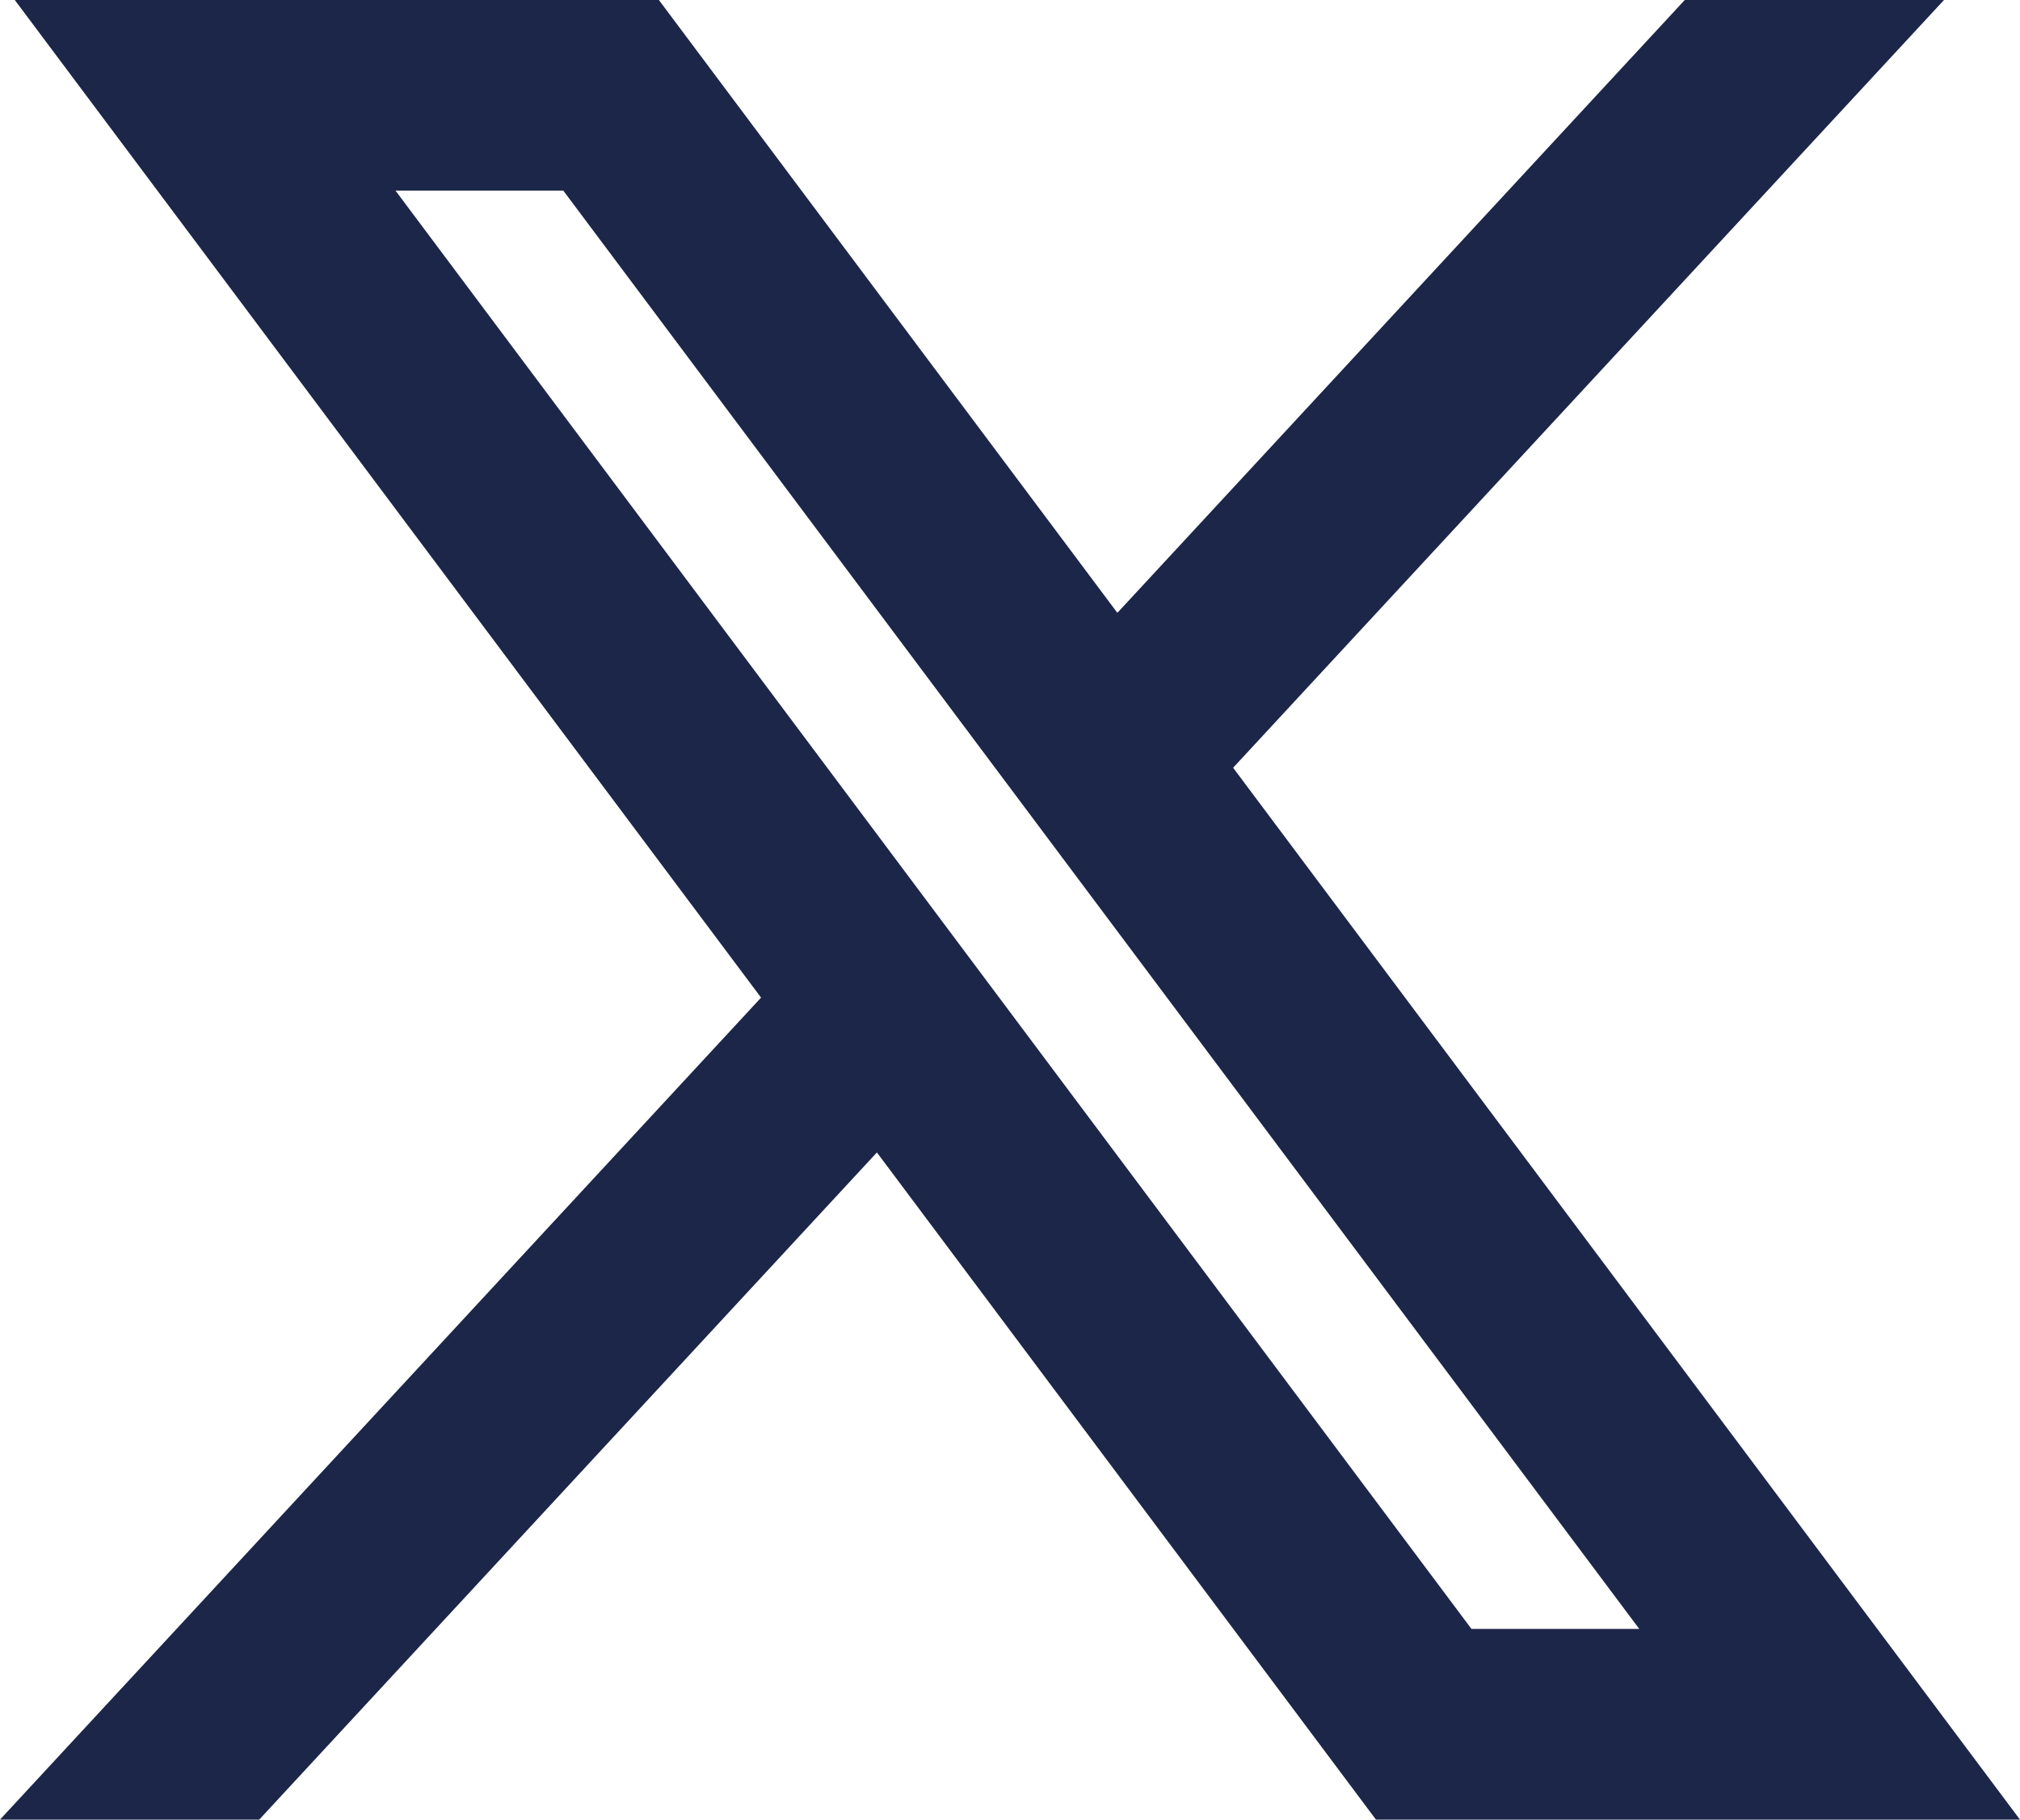
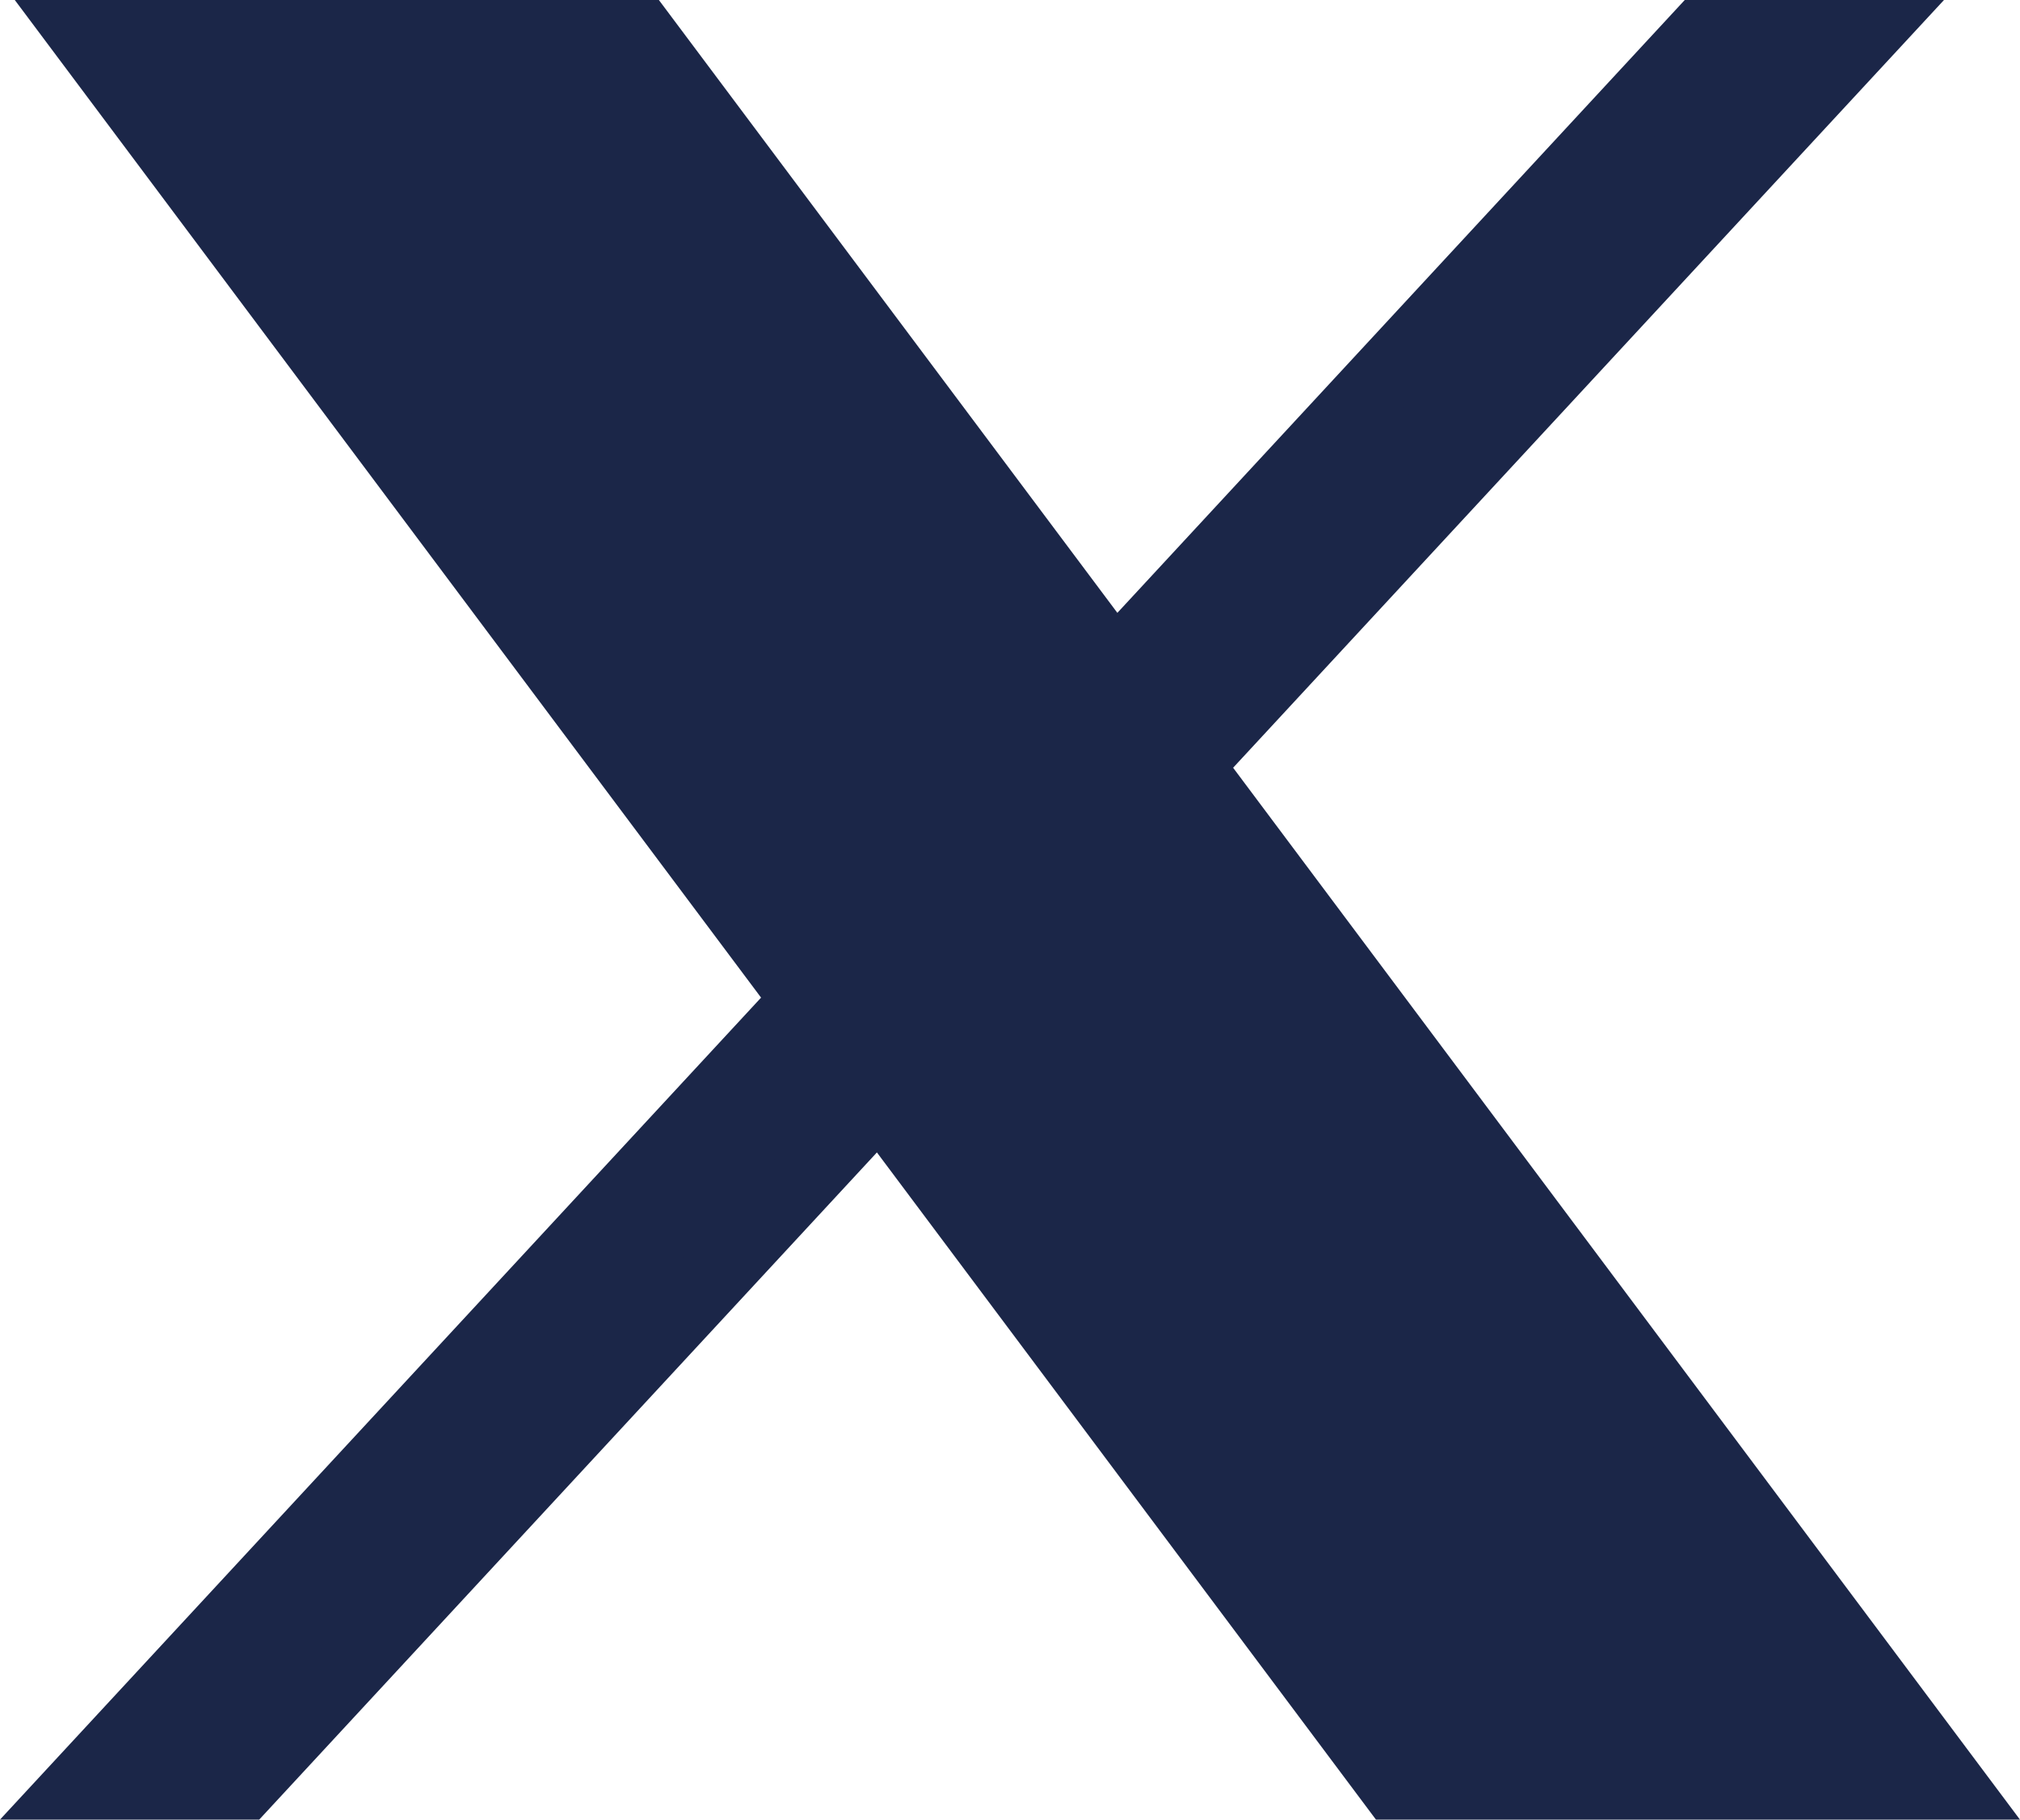
<svg xmlns="http://www.w3.org/2000/svg" width="23.004" height="20.727" viewBox="0 0 23.004 20.727">
  <g id="layer1" transform="translate(-280.585 -166.91)">
-     <path id="path1009" d="M281.552,167.31l8.22,10.991-8.272,8.936h1.862l7.242-7.824,5.851,7.824h6.335l-8.682-11.609,7.7-8.318h-1.862l-6.669,7.205-5.389-7.205Zm2.738,1.371h2.91l12.852,17.184h-2.91Z" fill="#1b2648" stroke="#1b2648" stroke-width="0.8" />
+     <path id="path1009" d="M281.552,167.31l8.22,10.991-8.272,8.936h1.862l7.242-7.824,5.851,7.824h6.335l-8.682-11.609,7.7-8.318h-1.862l-6.669,7.205-5.389-7.205Zm2.738,1.371h2.91h-2.91Z" fill="#1b2648" stroke="#1b2648" stroke-width="0.8" />
  </g>
</svg>